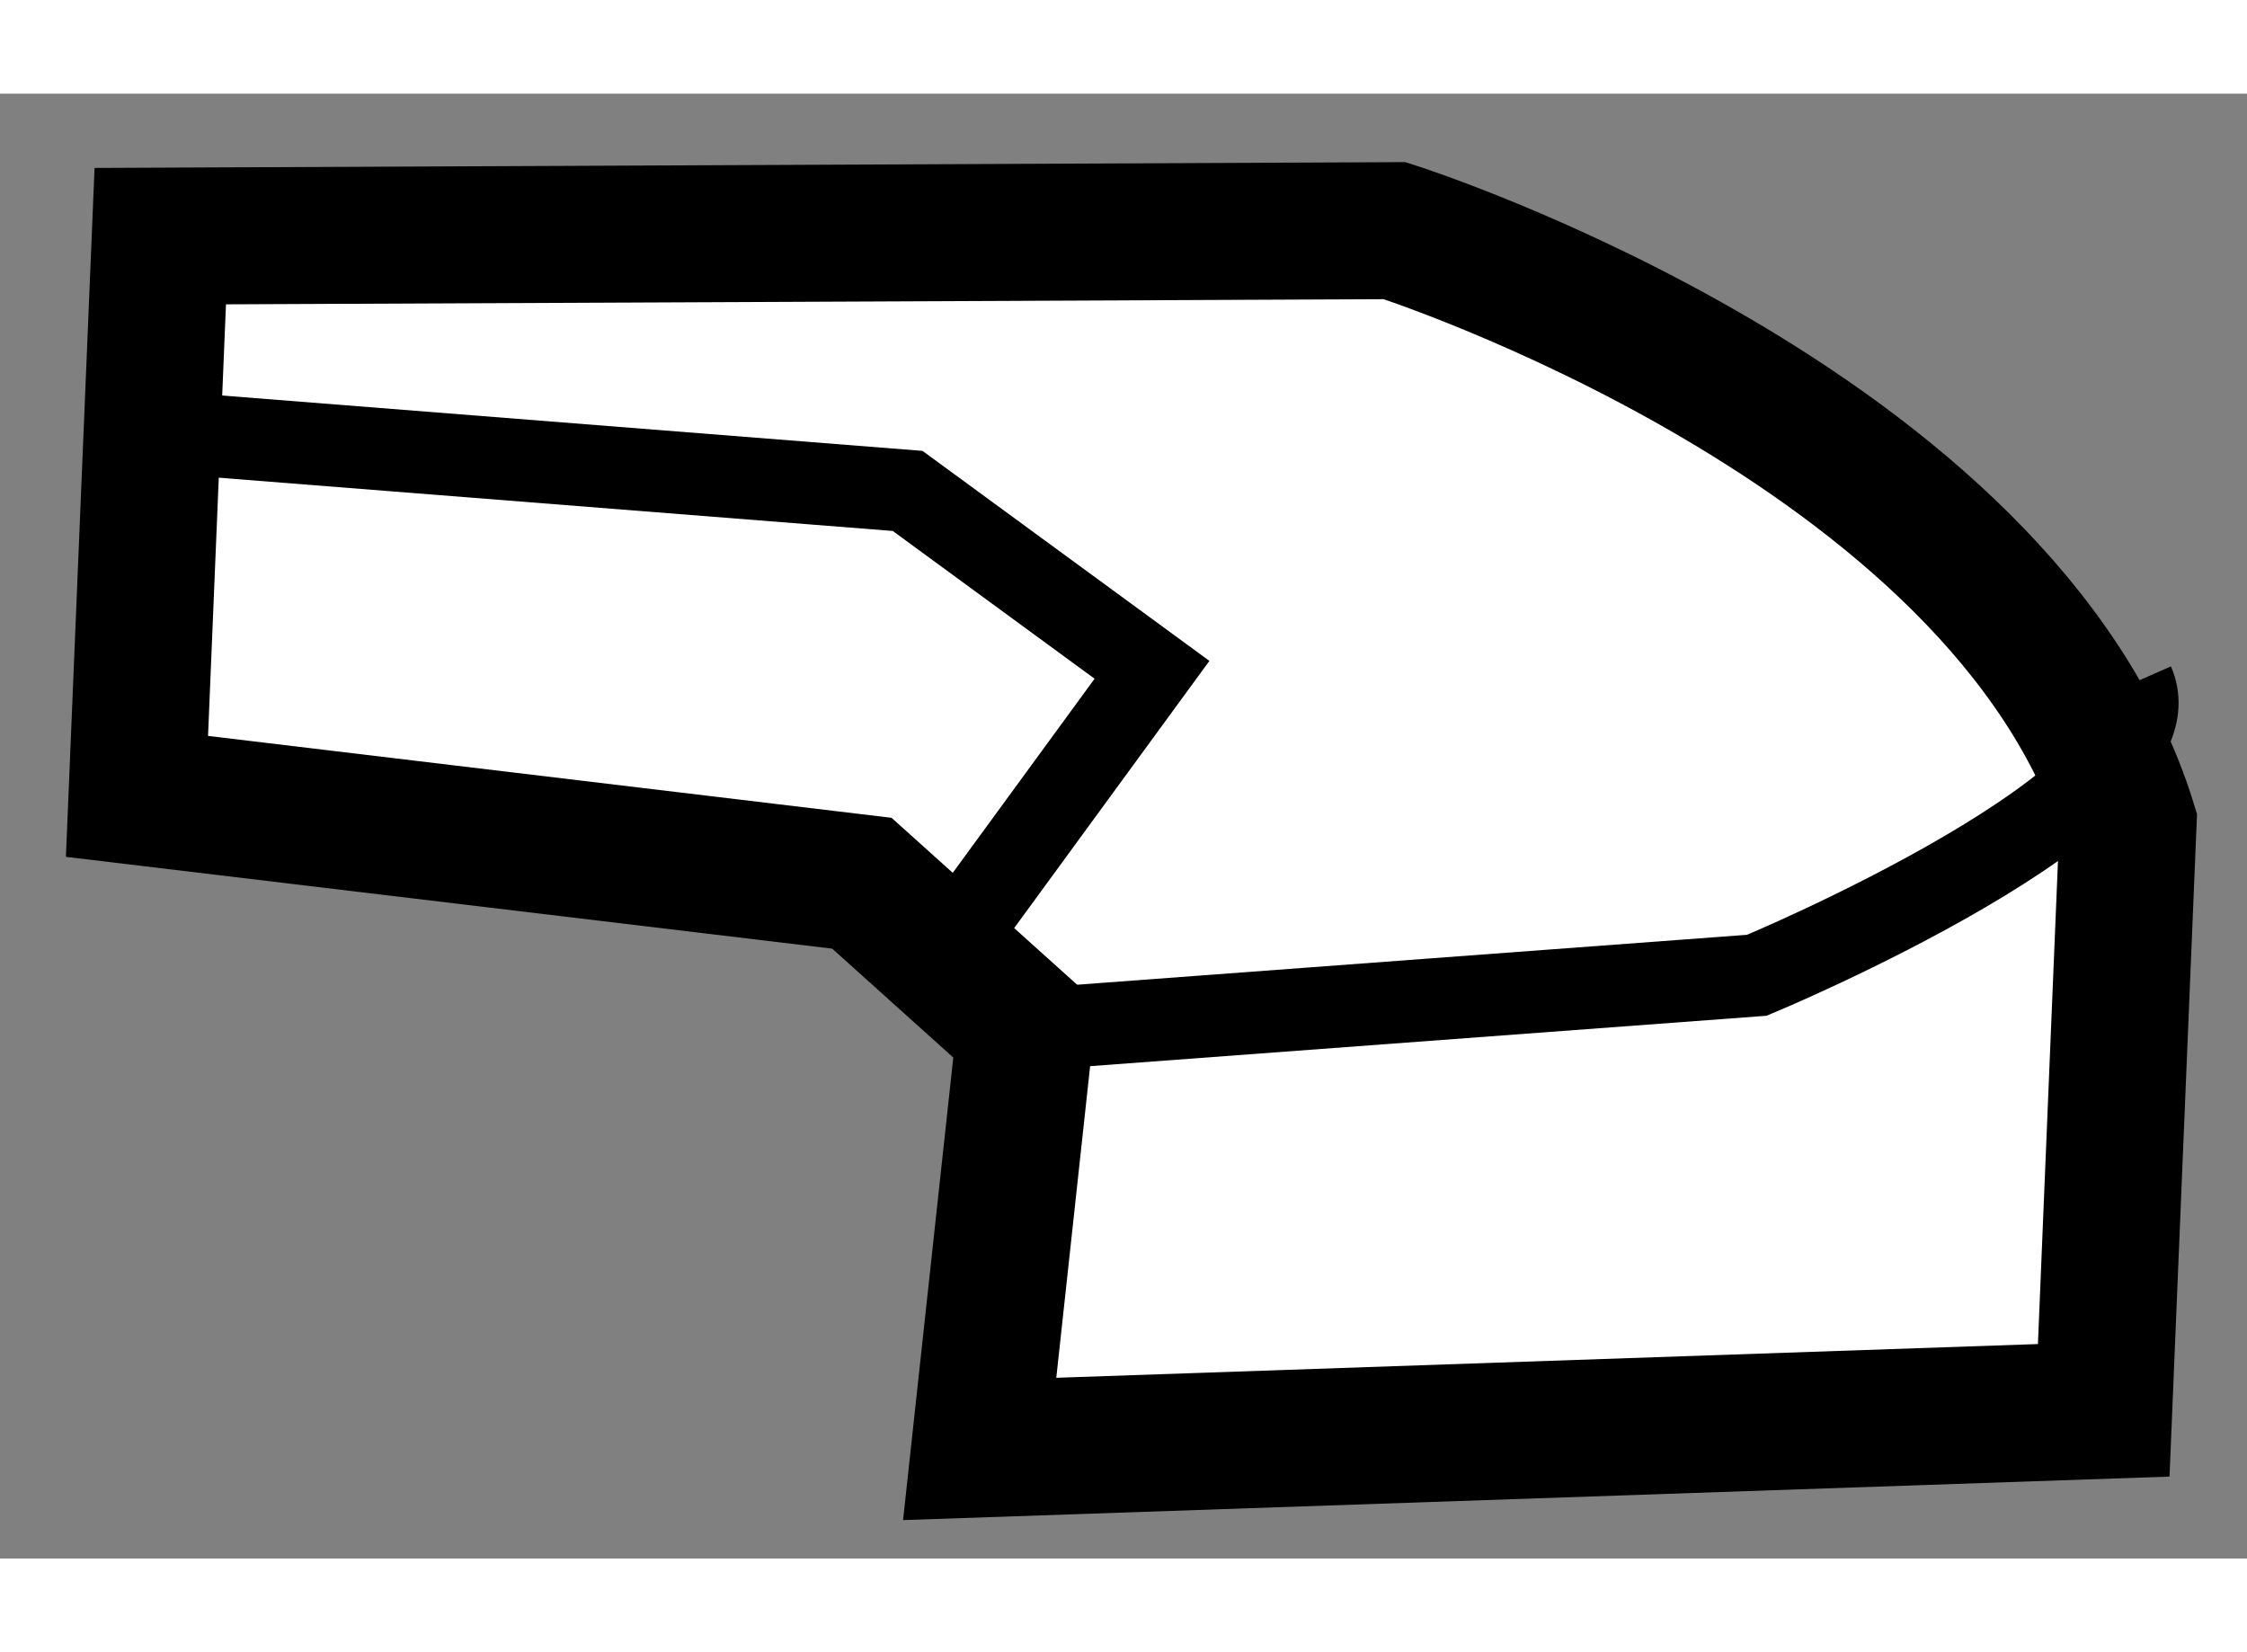
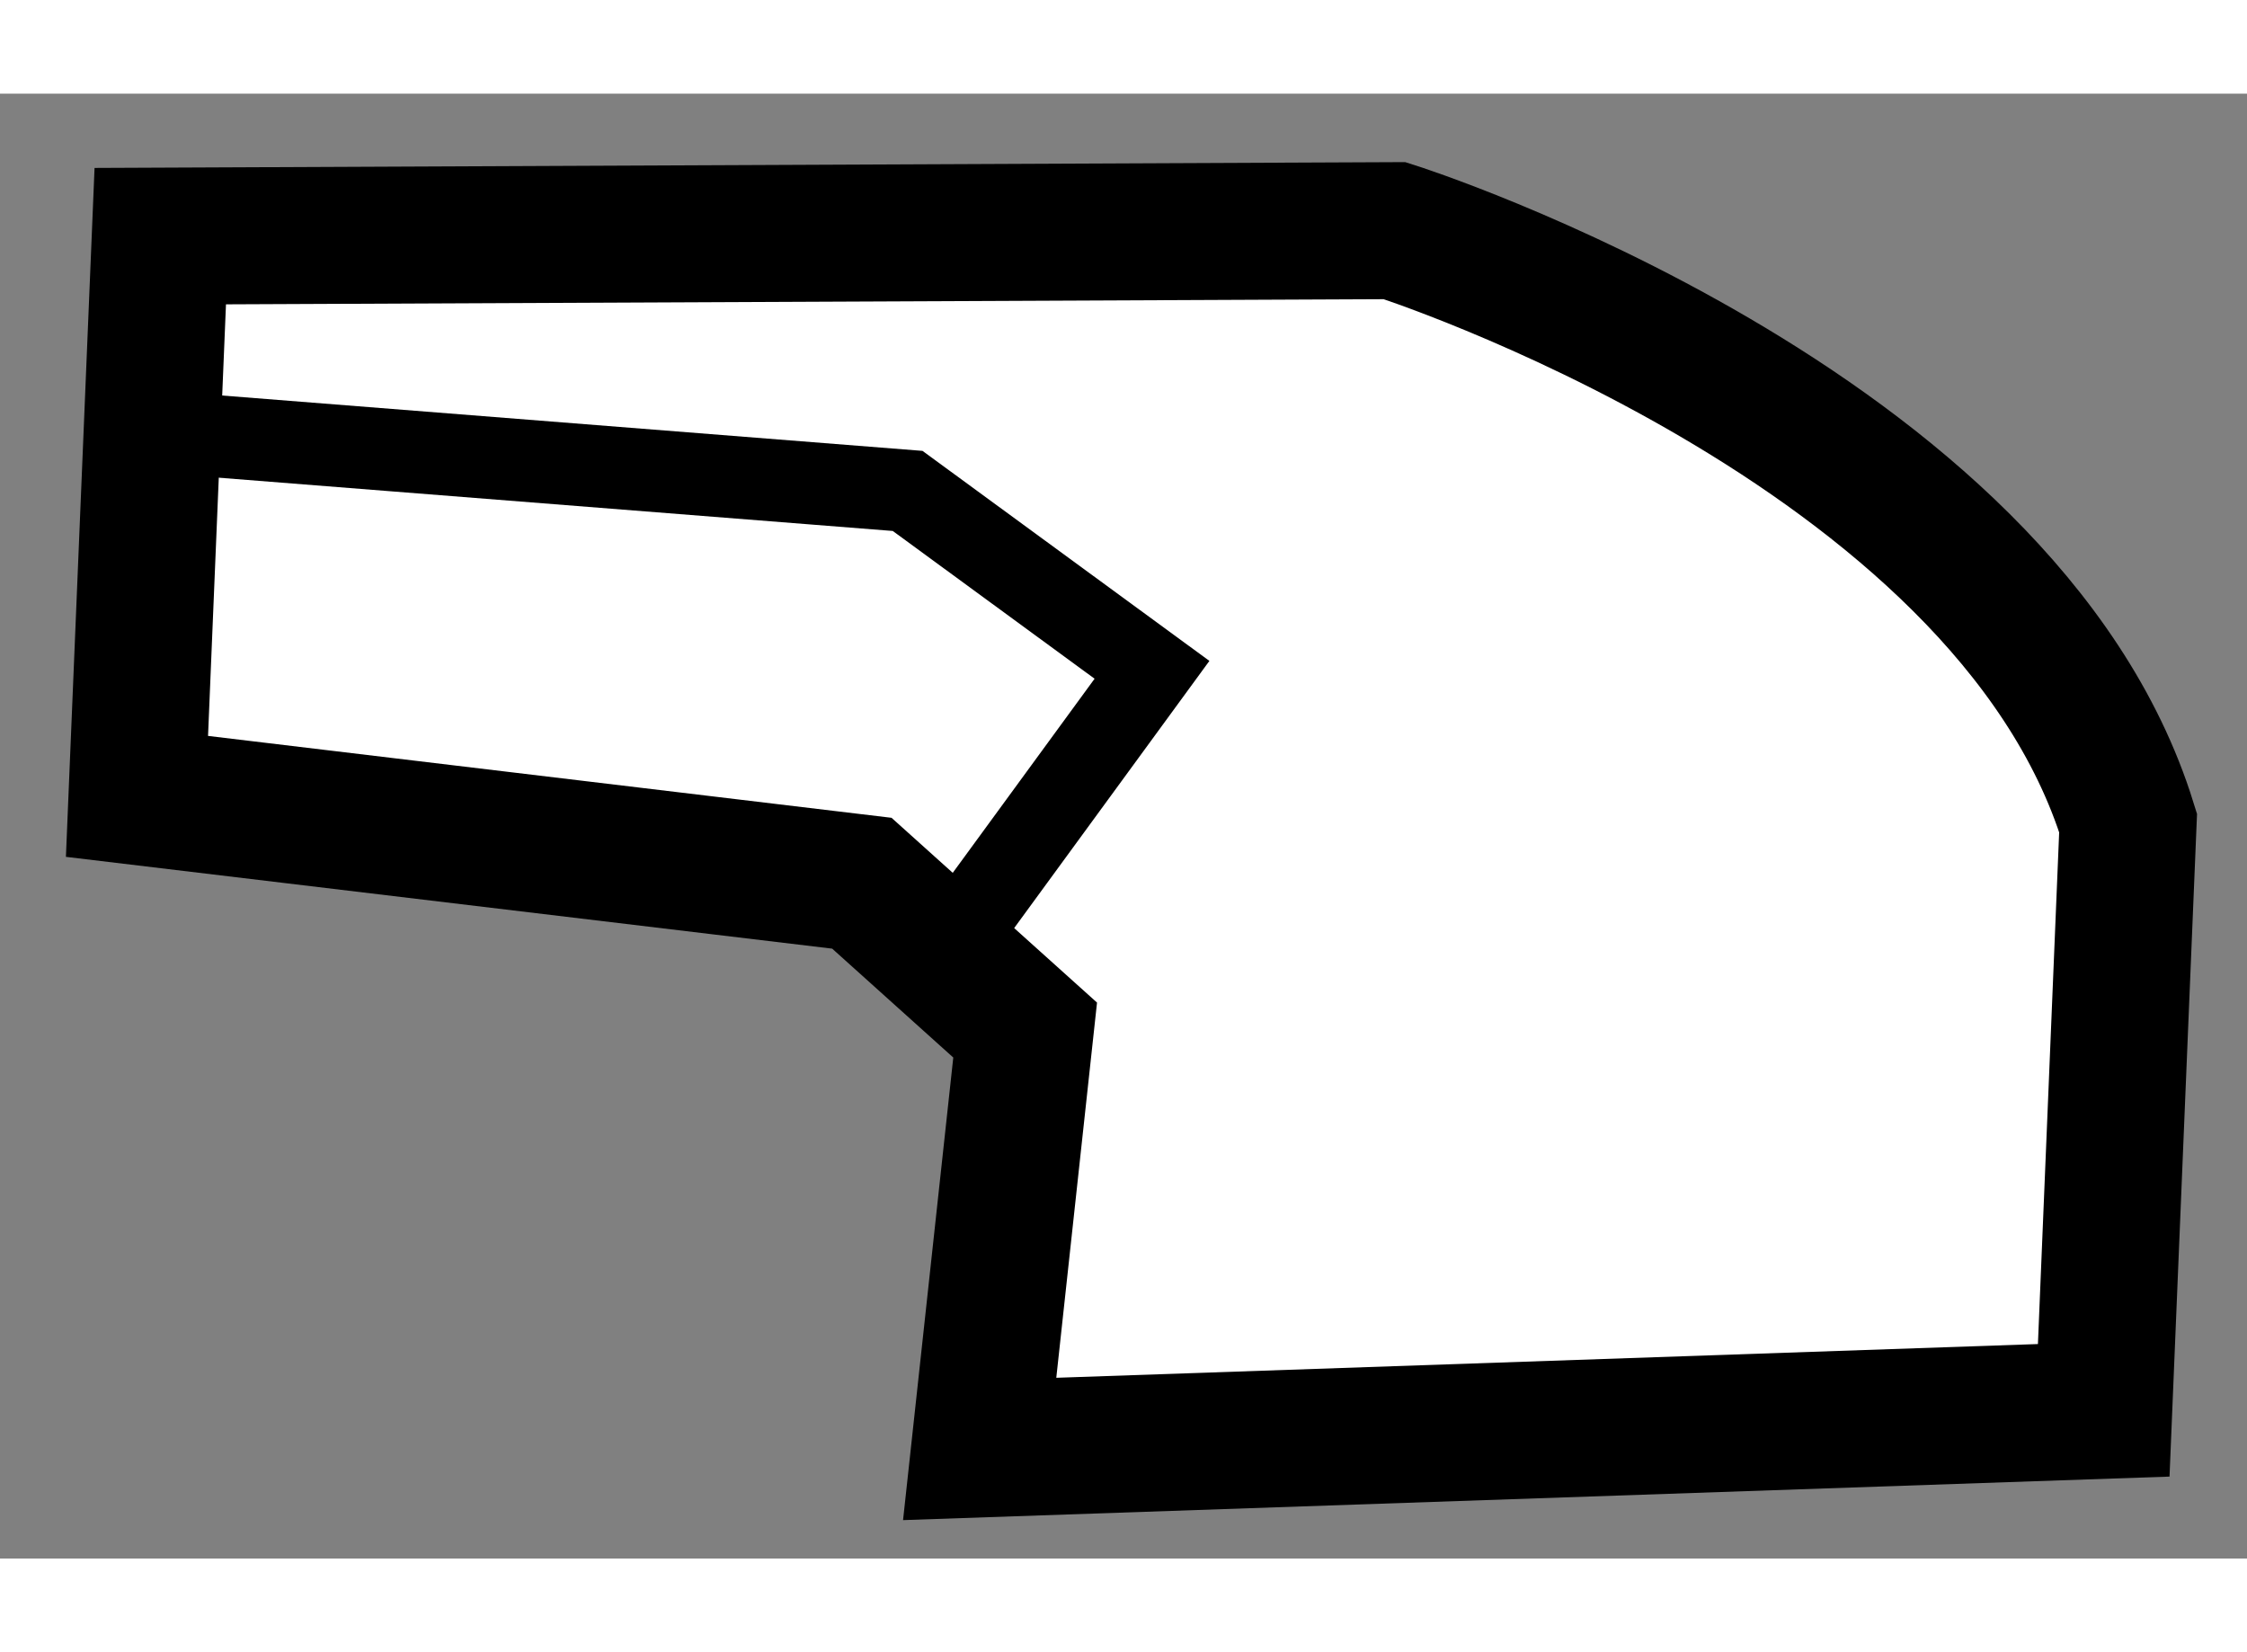
<svg xmlns="http://www.w3.org/2000/svg" version="1.1" x="0px" y="0px" width="244.8px" height="180px" viewBox="141.828 165.325 8.202 5.347" enable-background="new 0 0 244.8 180" xml:space="preserve">
  <rect x="141.828" y="165.325" width="8.202" height="5.347" fill="#808080" stroke="none" />
  <g>
    <path fill="#FFFFFF" stroke="#000000" stroke-width="0.5" d="M144.974,168.207l-2.646-0.317l0.085-2.045l4.506-0.02    c0,0,2.226,0.709,2.677,2.162l-0.089,2.144l-4.103,0.141l0.166-1.529L144.974,168.207z" />
-     <path fill="none" stroke="#000000" stroke-width="0.3" d="M145.57,168.742l2.671-0.199c0,0,1.559-0.648,1.374-1.067" />
    <polyline fill="none" stroke="#000000" stroke-width="0.3" points="142.484,166.565 145.141,166.775 146.033,167.428     145.379,168.323   " />
  </g>
</svg>